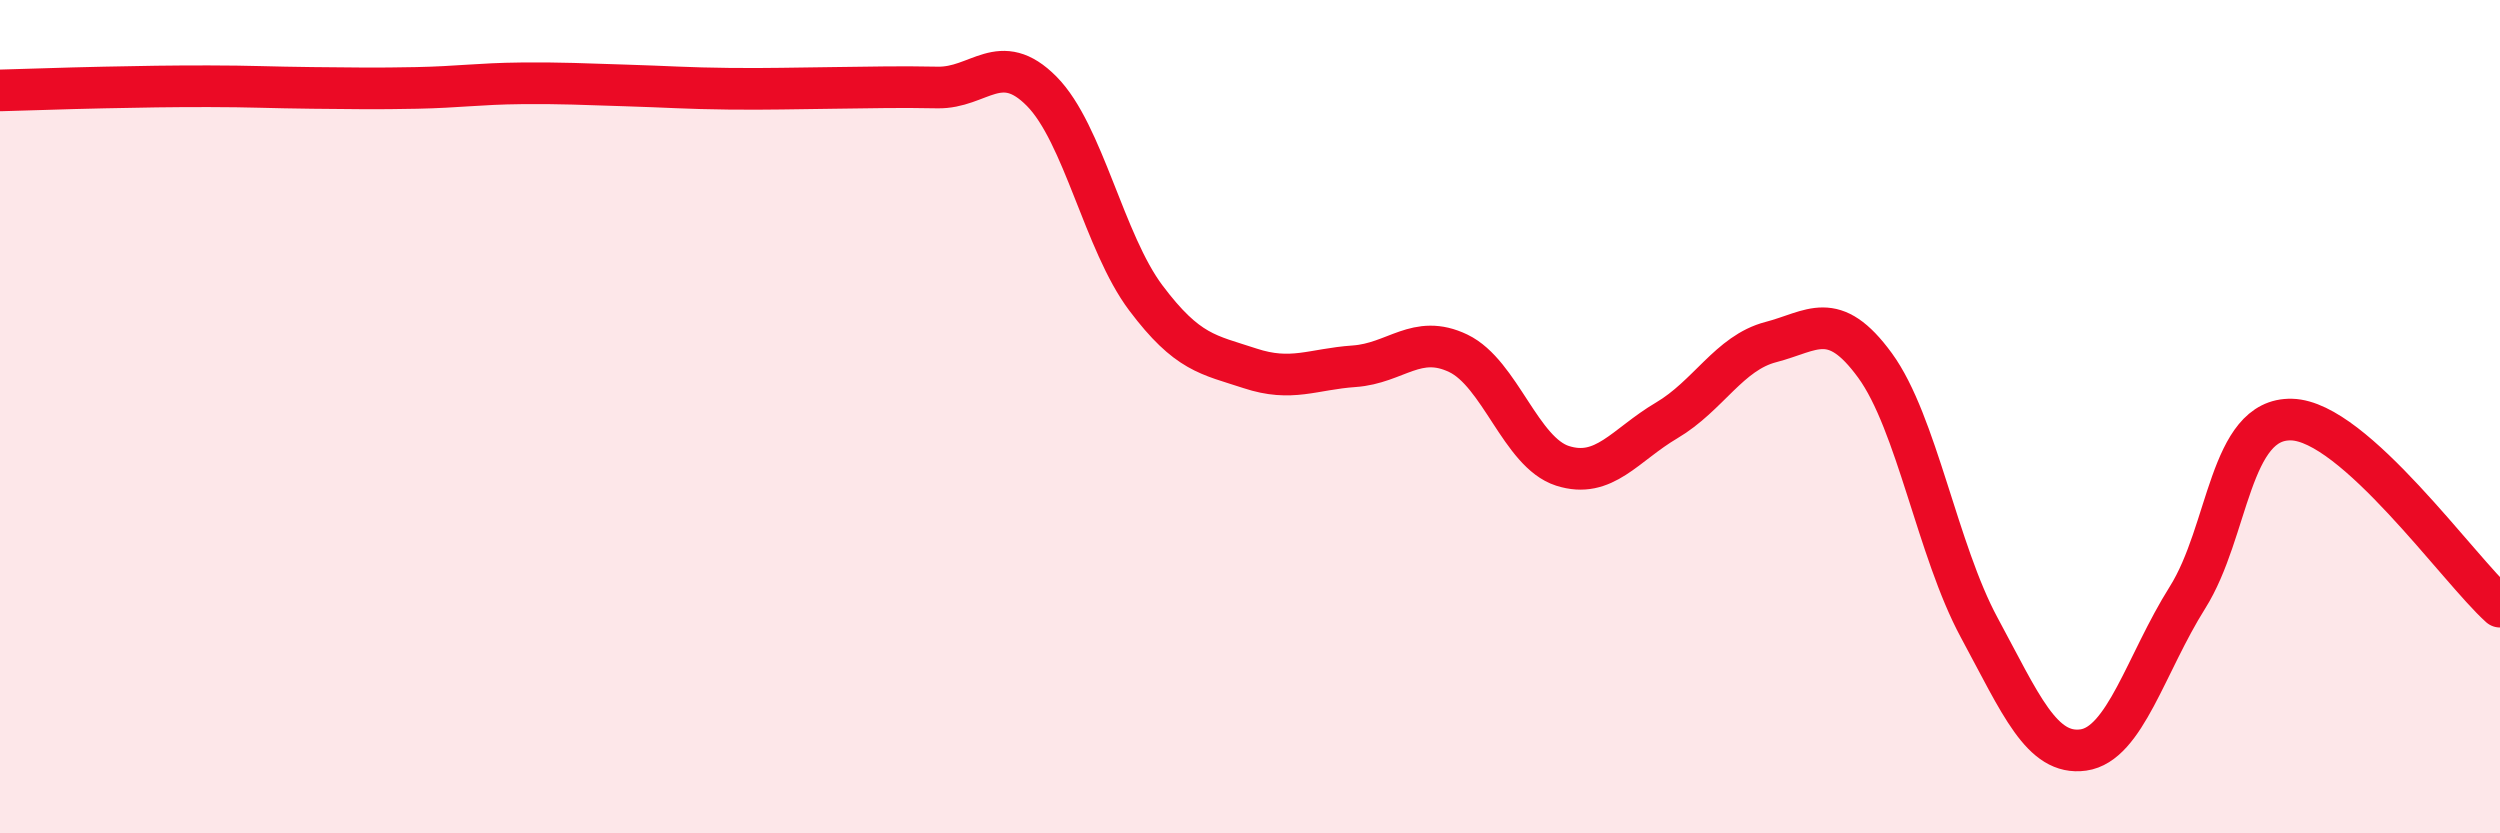
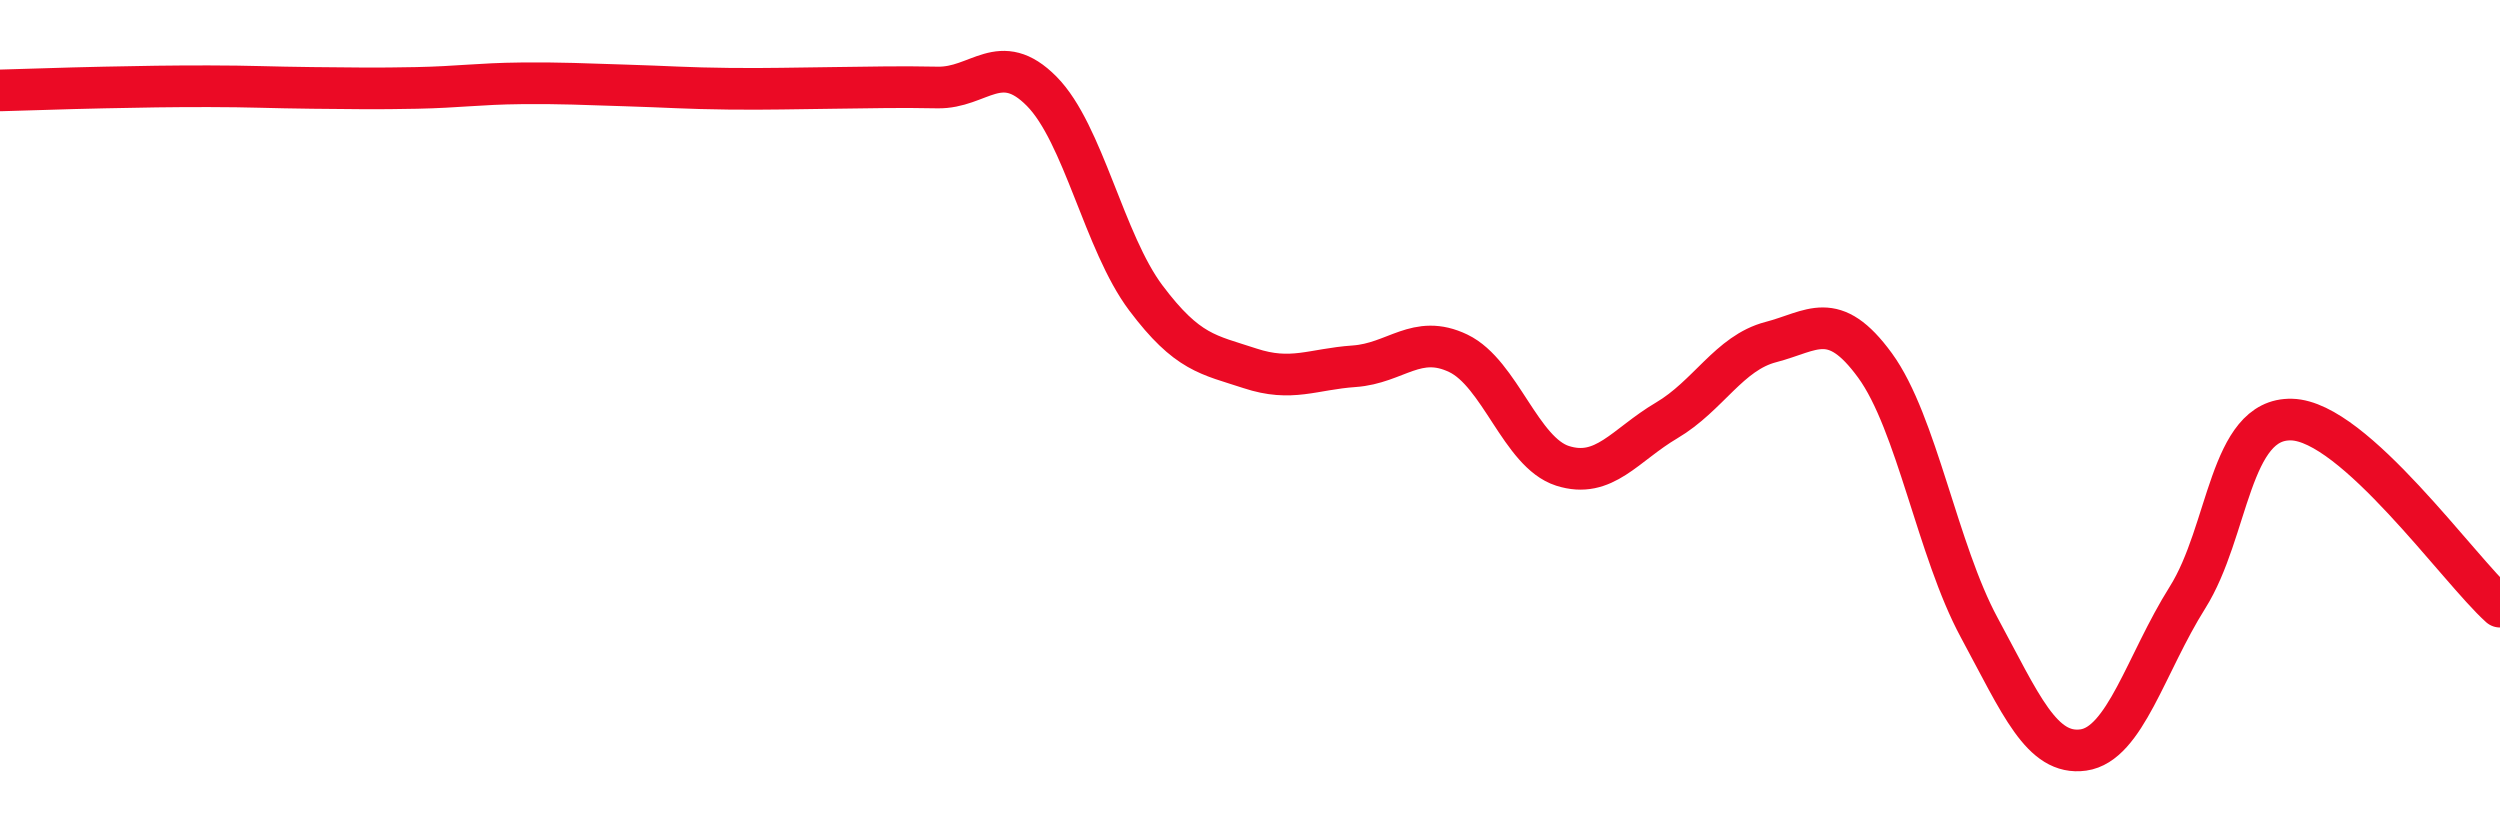
<svg xmlns="http://www.w3.org/2000/svg" width="60" height="20" viewBox="0 0 60 20">
-   <path d="M 0,2.17 C 0.5,2.16 1.5,2.12 2.5,2.1 C 3.5,2.08 4,2.07 5,2.07 C 6,2.07 6.5,2.1 7.5,2.11 C 8.5,2.12 9,2.13 10,2.11 C 11,2.09 11.5,2.01 12.5,2 C 13.5,1.99 14,2.02 15,2.05 C 16,2.08 16.5,2.12 17.5,2.13 C 18.5,2.14 19,2.12 20,2.11 C 21,2.1 21.5,2.08 22.5,2.1 C 23.5,2.12 24,1.18 25,2.19 C 26,3.2 26.5,5.82 27.5,7.15 C 28.5,8.48 29,8.51 30,8.84 C 31,9.17 31.5,8.86 32.5,8.79 C 33.5,8.72 34,8 35,8.48 C 36,8.96 36.5,10.86 37.5,11.18 C 38.5,11.5 39,10.68 40,10.09 C 41,9.5 41.5,8.47 42.5,8.21 C 43.5,7.95 44,7.4 45,8.77 C 46,10.14 46.5,13.21 47.5,15.06 C 48.5,16.91 49,18.14 50,18 C 51,17.86 51.5,15.93 52.5,14.34 C 53.5,12.75 53.5,10.03 55,10.07 C 56.5,10.11 59,13.66 60,14.56L60 20L0 20Z" fill="#EB0A25" opacity="0.1" stroke-linecap="round" stroke-linejoin="round" />
  <path d="M 0,2.17 C 0.5,2.16 1.5,2.12 2.5,2.1 C 3.5,2.08 4,2.07 5,2.07 C 6,2.07 6.5,2.1 7.5,2.11 C 8.5,2.12 9,2.13 10,2.11 C 11,2.09 11.5,2.01 12.5,2 C 13.5,1.99 14,2.02 15,2.05 C 16,2.08 16.5,2.12 17.5,2.13 C 18.5,2.14 19,2.12 20,2.11 C 21,2.1 21.5,2.08 22.5,2.1 C 23.5,2.12 24,1.18 25,2.19 C 26,3.2 26.5,5.82 27.5,7.15 C 28.5,8.48 29,8.51 30,8.84 C 31,9.17 31.5,8.86 32.5,8.79 C 33.5,8.72 34,8 35,8.48 C 36,8.96 36.5,10.86 37.5,11.18 C 38.5,11.5 39,10.68 40,10.09 C 41,9.5 41.5,8.47 42.5,8.21 C 43.5,7.95 44,7.4 45,8.77 C 46,10.14 46.5,13.21 47.5,15.06 C 48.5,16.91 49,18.14 50,18 C 51,17.86 51.5,15.93 52.5,14.34 C 53.5,12.75 53.5,10.03 55,10.07 C 56.5,10.11 59,13.66 60,14.56" stroke="#EB0A25" stroke-width="1" fill="none" stroke-linecap="round" stroke-linejoin="round" />
</svg>